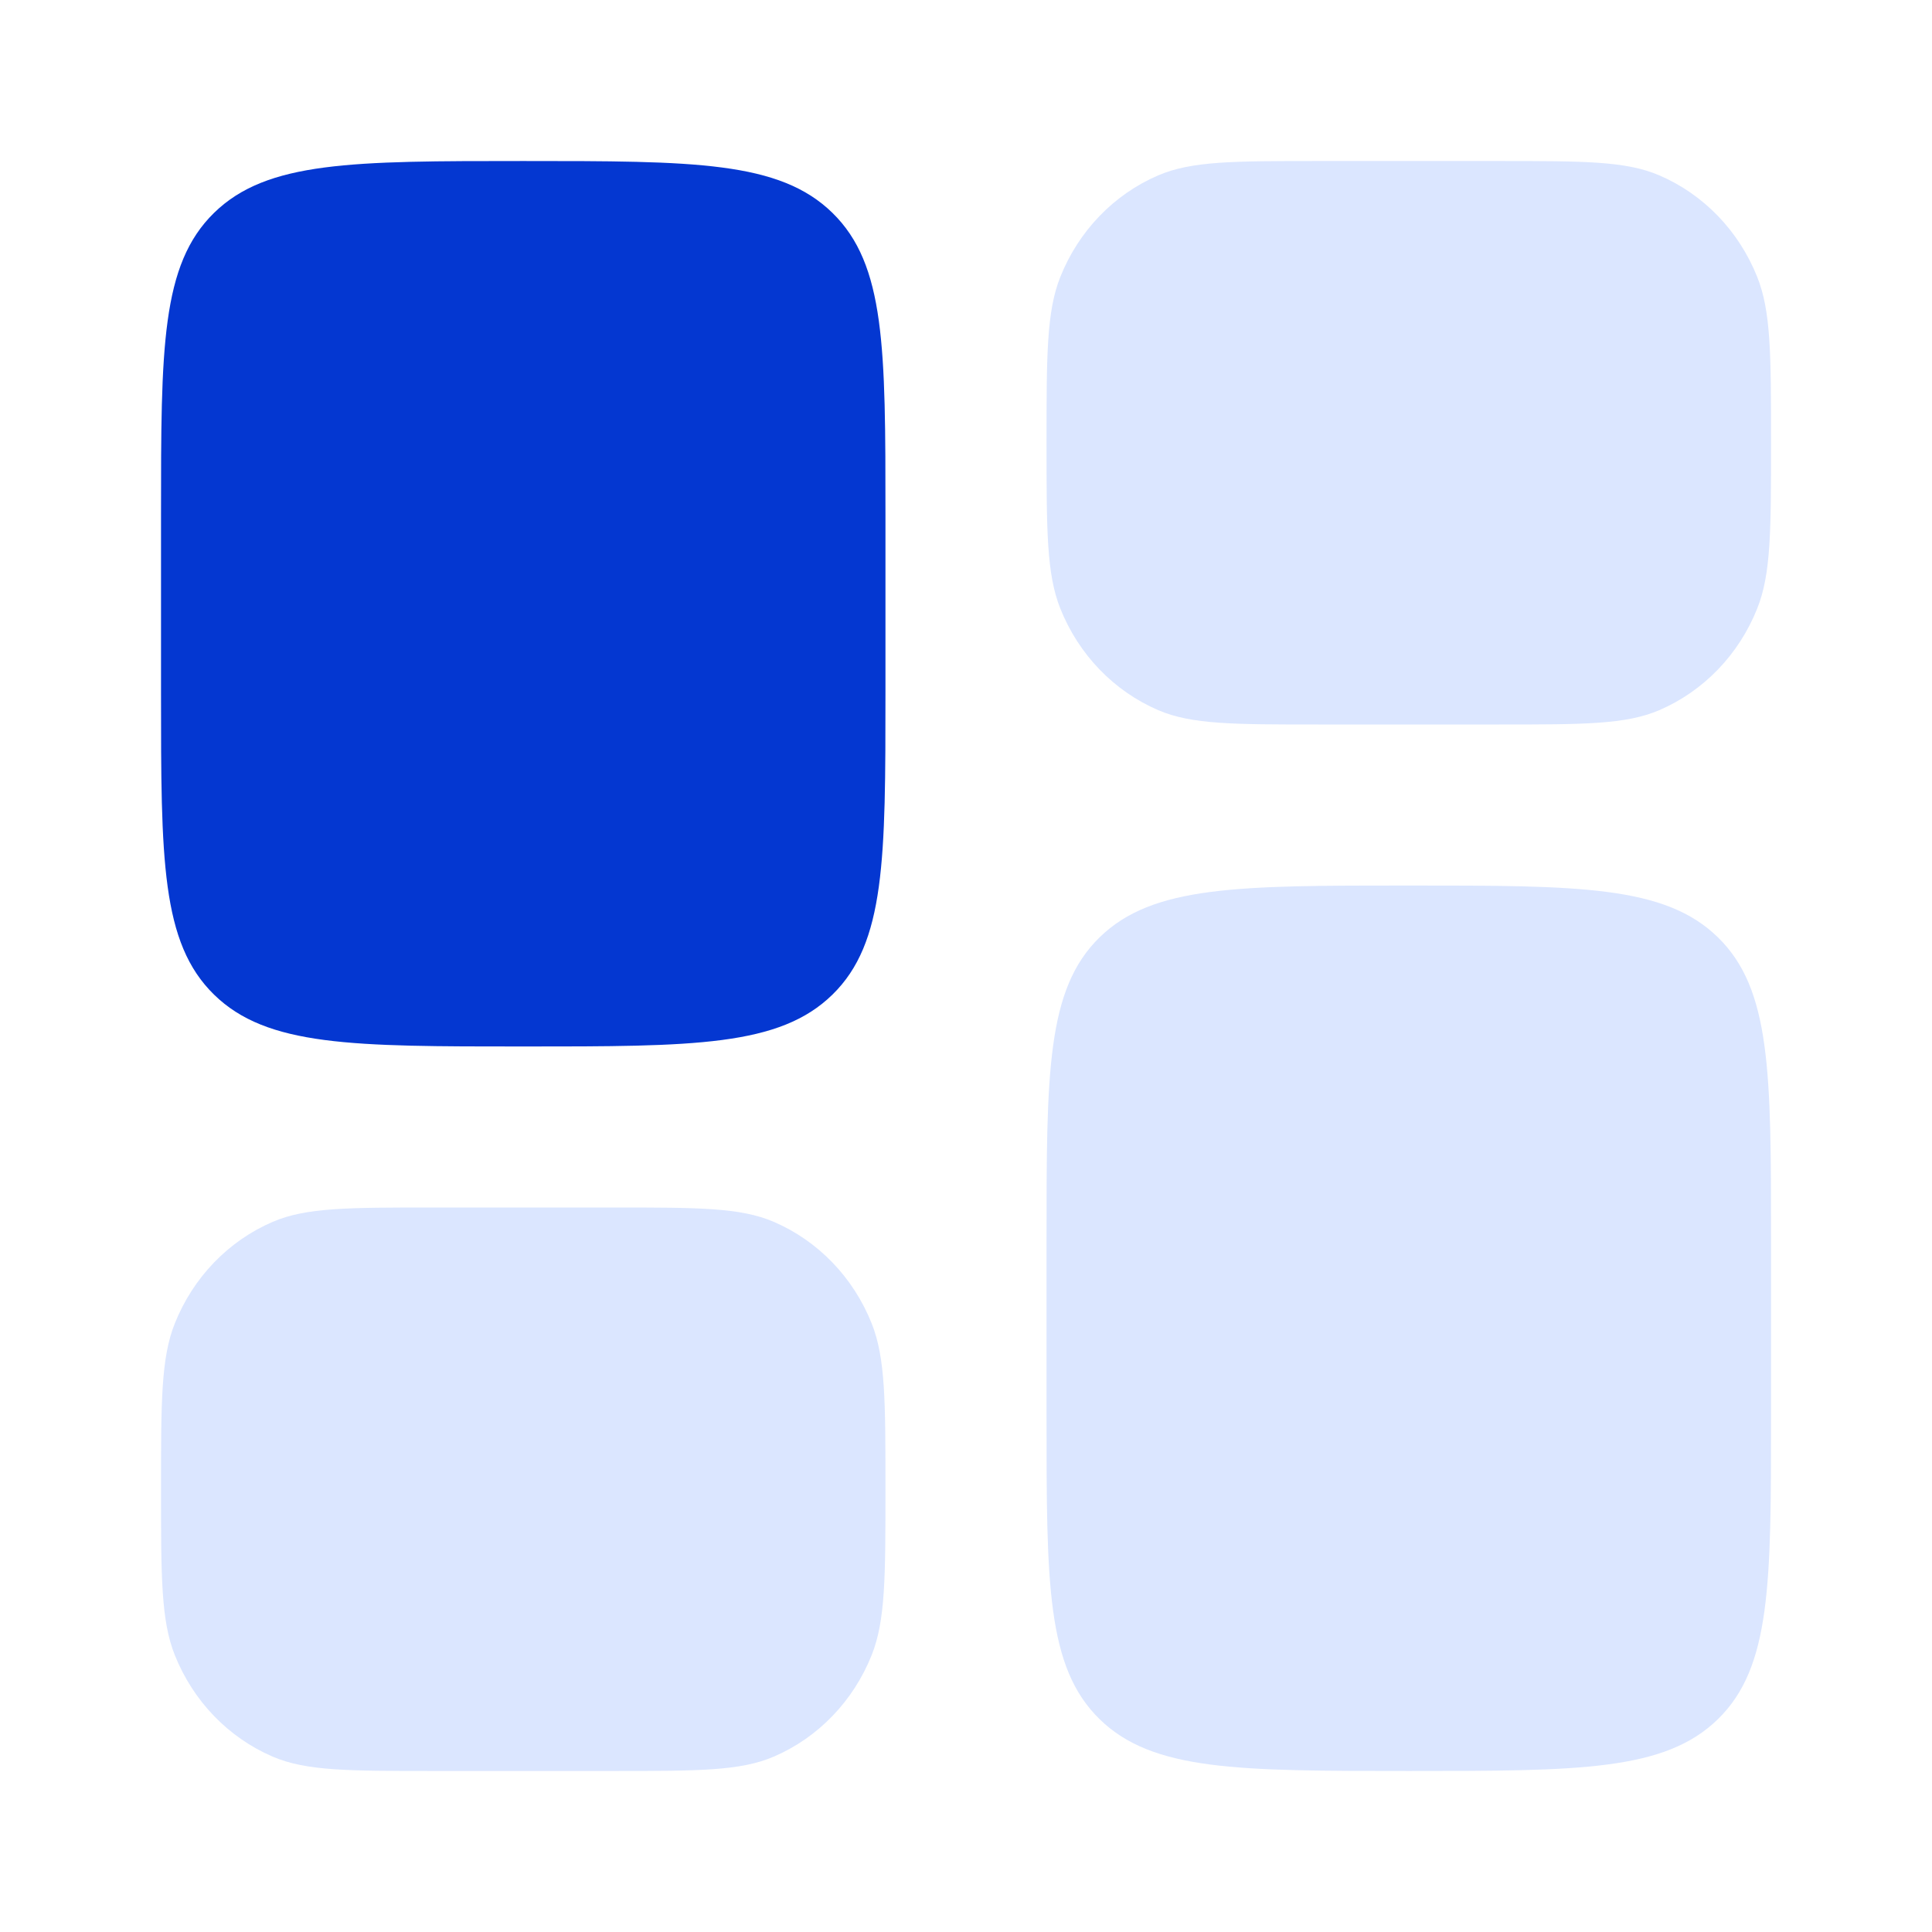
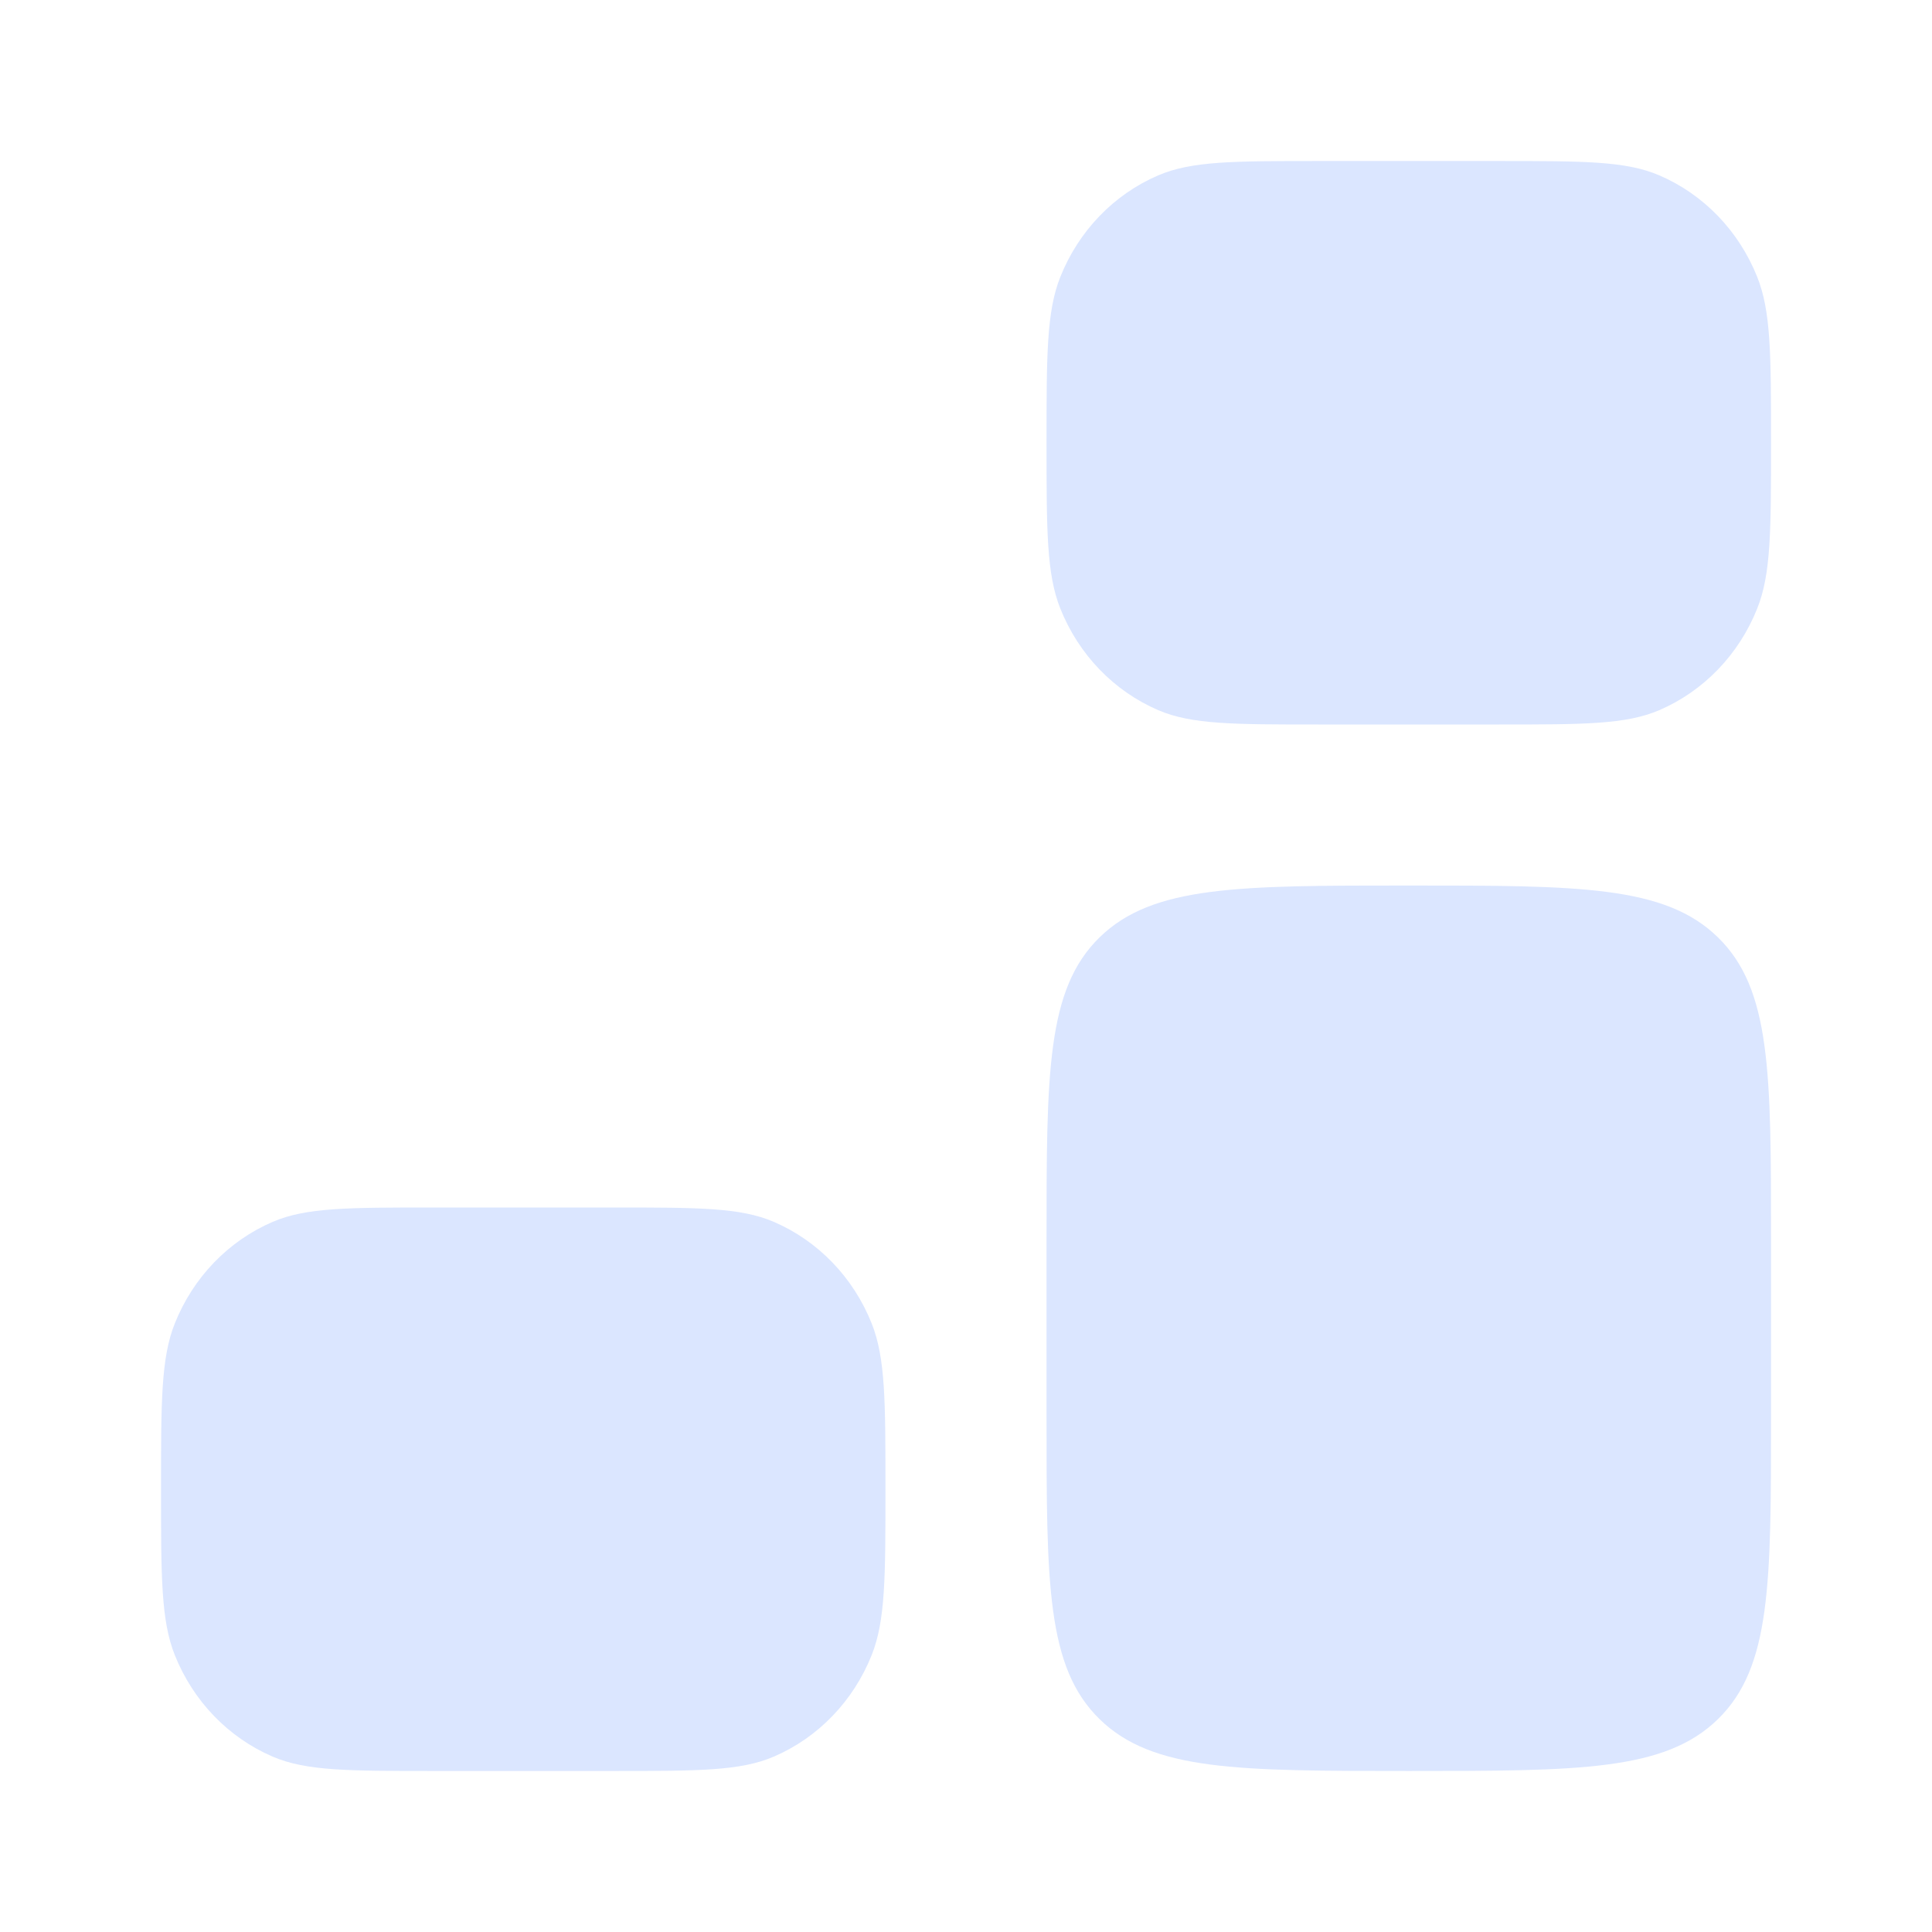
<svg xmlns="http://www.w3.org/2000/svg" width="32" height="32" viewBox="0 0 32 32" fill="none">
  <path d="M17.334 20.533C17.334 17.768 17.334 16.385 18.212 15.526C19.091 14.667 20.505 14.667 23.334 14.667C26.162 14.667 27.576 14.667 28.455 15.526C29.334 16.385 29.334 17.768 29.334 20.533V23.467C29.334 26.232 29.334 27.615 28.455 28.474C27.576 29.333 26.162 29.333 23.334 29.333C20.505 29.333 19.091 29.333 18.212 28.474C17.334 27.615 17.334 26.232 17.334 23.467V20.533Z" fill="#DBE6FF" />
-   <path d="M2.667 11.467C2.667 14.232 2.667 15.615 3.545 16.474C4.424 17.333 5.838 17.333 8.666 17.333C11.495 17.333 12.909 17.333 13.788 16.474C14.666 15.615 14.666 14.232 14.666 11.467V8.533C14.666 5.768 14.666 4.385 13.788 3.526C12.909 2.667 11.495 2.667 8.666 2.667C5.838 2.667 4.424 2.667 3.545 3.526C2.667 4.385 2.667 5.768 2.667 8.533V11.467Z" fill="#0437D1" />
  <path d="M17.334 7.333C17.334 5.884 17.334 5.159 17.562 4.587C17.866 3.825 18.45 3.219 19.185 2.904C19.737 2.667 20.436 2.667 21.834 2.667H24.834C26.231 2.667 26.93 2.667 27.482 2.904C28.217 3.219 28.801 3.825 29.105 4.587C29.334 5.159 29.334 5.884 29.334 7.333C29.334 8.783 29.334 9.508 29.105 10.079C28.801 10.842 28.217 11.447 27.482 11.763C26.93 12 26.231 12 24.834 12H21.834C20.436 12 19.737 12 19.185 11.763C18.45 11.447 17.866 10.842 17.562 10.079C17.334 9.508 17.334 8.783 17.334 7.333Z" fill="#DBE6FF" />
  <path d="M2.667 24.667C2.667 26.116 2.667 26.841 2.895 27.413C3.199 28.175 3.783 28.781 4.518 29.096C5.07 29.333 5.769 29.333 7.167 29.333H10.166C11.564 29.333 12.263 29.333 12.815 29.096C13.55 28.781 14.134 28.175 14.438 27.413C14.666 26.841 14.666 26.116 14.666 24.667C14.666 23.217 14.666 22.492 14.438 21.921C14.134 21.158 13.55 20.553 12.815 20.237C12.263 20 11.564 20 10.166 20H7.167C5.769 20 5.07 20 4.518 20.237C3.783 20.553 3.199 21.158 2.895 21.921C2.667 22.492 2.667 23.217 2.667 24.667Z" fill="#DBE6FF" />
</svg>